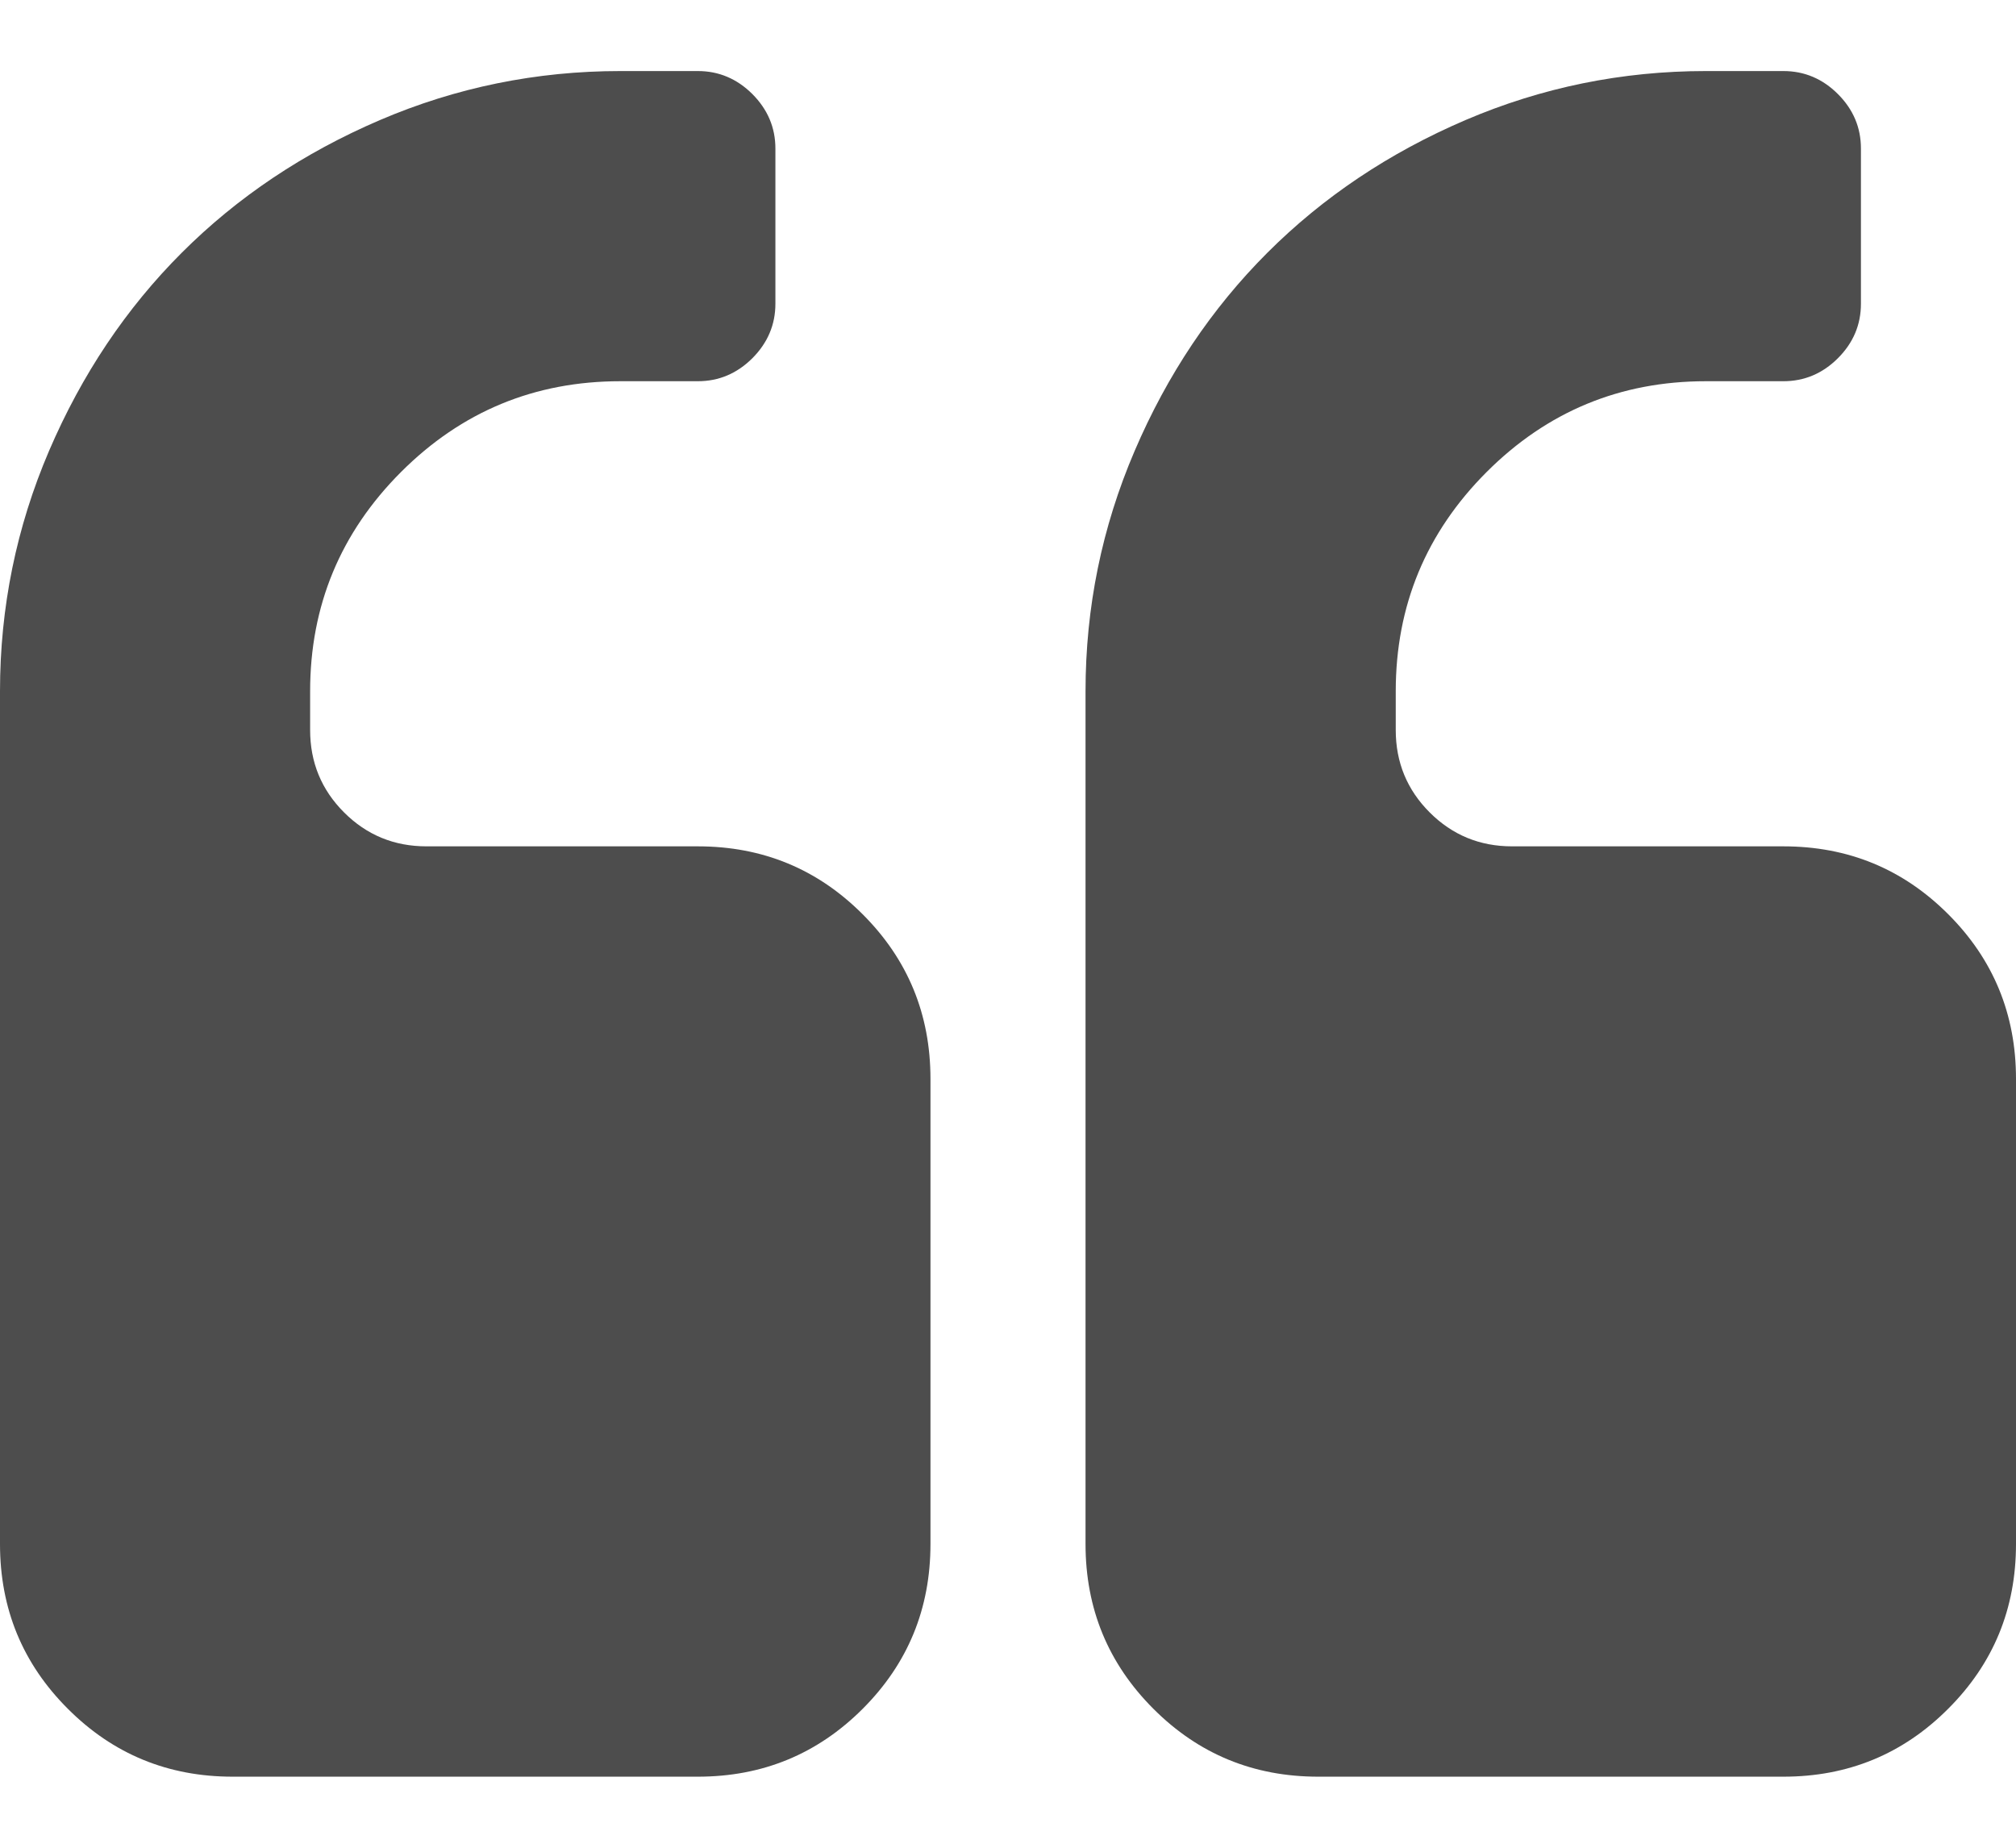
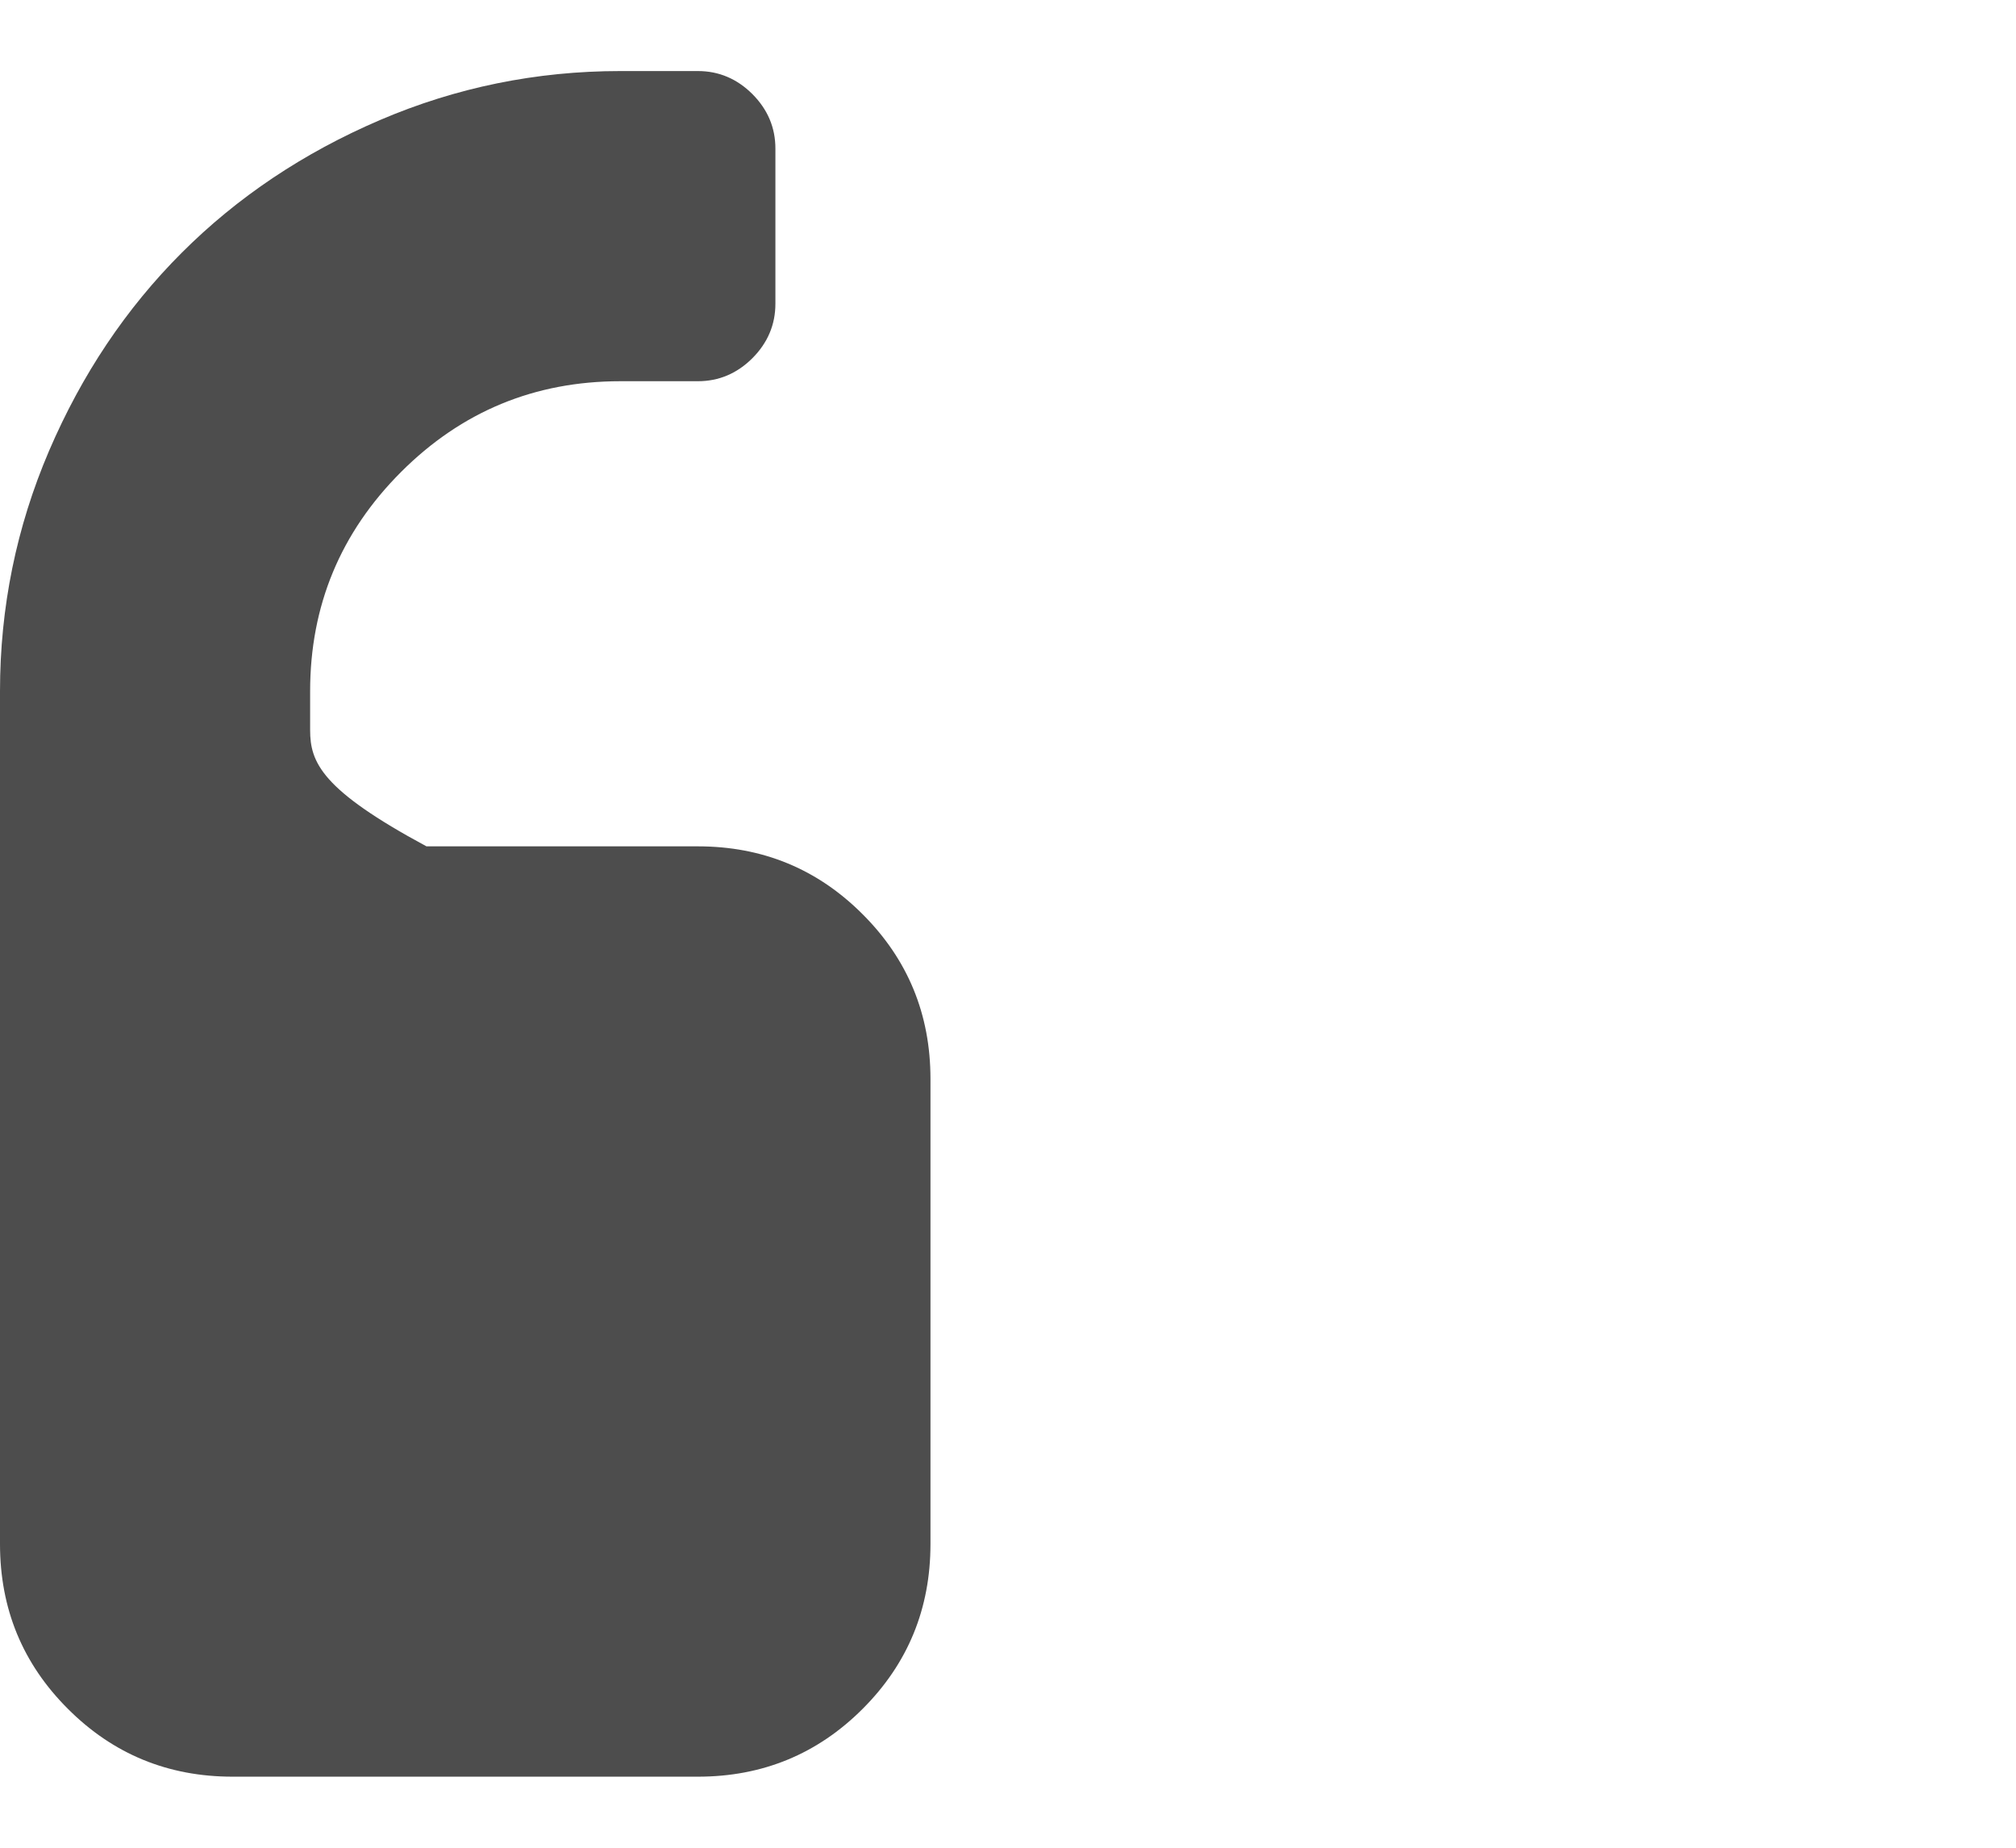
<svg xmlns="http://www.w3.org/2000/svg" width="24" height="22" viewBox="0 0 24 22" fill="none">
-   <path d="M8.308 10.077H5.077C4.692 10.077 4.365 9.942 4.096 9.673C3.827 9.404 3.692 9.077 3.692 8.692V8.231C3.692 7.212 4.053 6.342 4.774 5.62C5.495 4.899 6.365 4.539 7.385 4.539H8.308C8.558 4.539 8.774 4.447 8.957 4.265C9.139 4.082 9.231 3.866 9.231 3.616V1.769C9.231 1.519 9.139 1.303 8.957 1.12C8.774 0.938 8.558 0.846 8.308 0.846H7.385C6.385 0.846 5.43 1.041 4.522 1.43C3.613 1.82 2.827 2.346 2.163 3.01C1.5 3.673 0.974 4.459 0.584 5.368C0.195 6.277 0 7.231 0 8.231V18.384C0 19.154 0.269 19.808 0.808 20.346C1.346 20.885 2 21.154 2.769 21.154H8.308C9.077 21.154 9.731 20.885 10.27 20.346C10.808 19.808 11.077 19.154 11.077 18.384V12.846C11.077 12.077 10.808 11.423 10.269 10.885C9.731 10.346 9.077 10.077 8.308 10.077Z" fill="#4D4D4D" />
-   <path d="M23.193 10.885C22.654 10.346 22.001 10.077 21.231 10.077H18C17.616 10.077 17.289 9.942 17.02 9.673C16.751 9.404 16.616 9.077 16.616 8.692V8.231C16.616 7.212 16.977 6.342 17.698 5.62C18.419 4.899 19.289 4.539 20.308 4.539H21.231C21.481 4.539 21.698 4.447 21.88 4.265C22.063 4.082 22.154 3.866 22.154 3.616V1.769C22.154 1.519 22.063 1.303 21.88 1.12C21.698 0.938 21.481 0.846 21.231 0.846H20.308C19.308 0.846 18.354 1.041 17.445 1.43C16.536 1.82 15.751 2.346 15.087 3.01C14.424 3.673 13.897 4.459 13.508 5.368C13.118 6.277 12.923 7.231 12.923 8.231V18.384C12.923 19.154 13.193 19.808 13.731 20.346C14.269 20.885 14.923 21.154 15.693 21.154H21.231C22 21.154 22.654 20.885 23.192 20.346C23.731 19.808 24 19.154 24 18.384V12.846C24 12.077 23.731 11.423 23.193 10.885Z" fill="#4D4D4D" />
+   <path d="M8.308 10.077H5.077C3.827 9.404 3.692 9.077 3.692 8.692V8.231C3.692 7.212 4.053 6.342 4.774 5.62C5.495 4.899 6.365 4.539 7.385 4.539H8.308C8.558 4.539 8.774 4.447 8.957 4.265C9.139 4.082 9.231 3.866 9.231 3.616V1.769C9.231 1.519 9.139 1.303 8.957 1.12C8.774 0.938 8.558 0.846 8.308 0.846H7.385C6.385 0.846 5.43 1.041 4.522 1.43C3.613 1.82 2.827 2.346 2.163 3.01C1.5 3.673 0.974 4.459 0.584 5.368C0.195 6.277 0 7.231 0 8.231V18.384C0 19.154 0.269 19.808 0.808 20.346C1.346 20.885 2 21.154 2.769 21.154H8.308C9.077 21.154 9.731 20.885 10.27 20.346C10.808 19.808 11.077 19.154 11.077 18.384V12.846C11.077 12.077 10.808 11.423 10.269 10.885C9.731 10.346 9.077 10.077 8.308 10.077Z" fill="#4D4D4D" />
</svg>